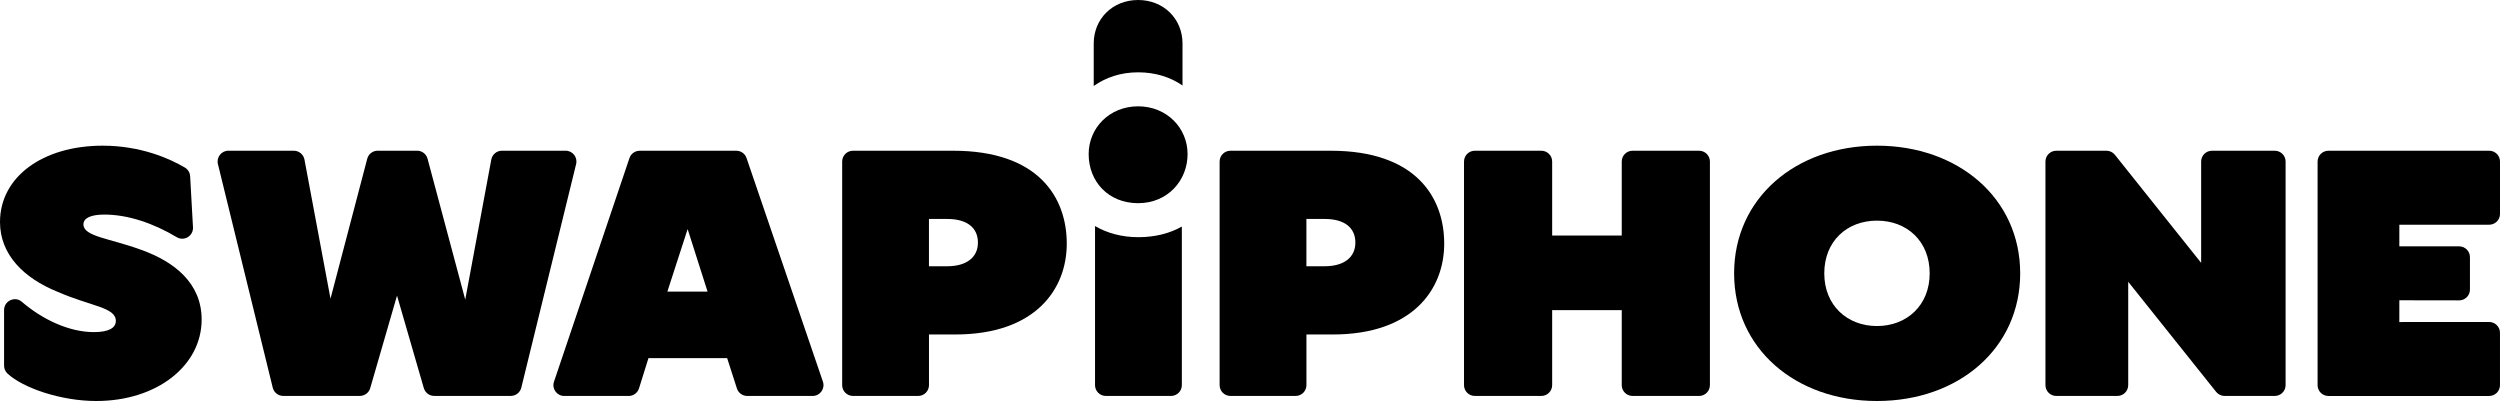
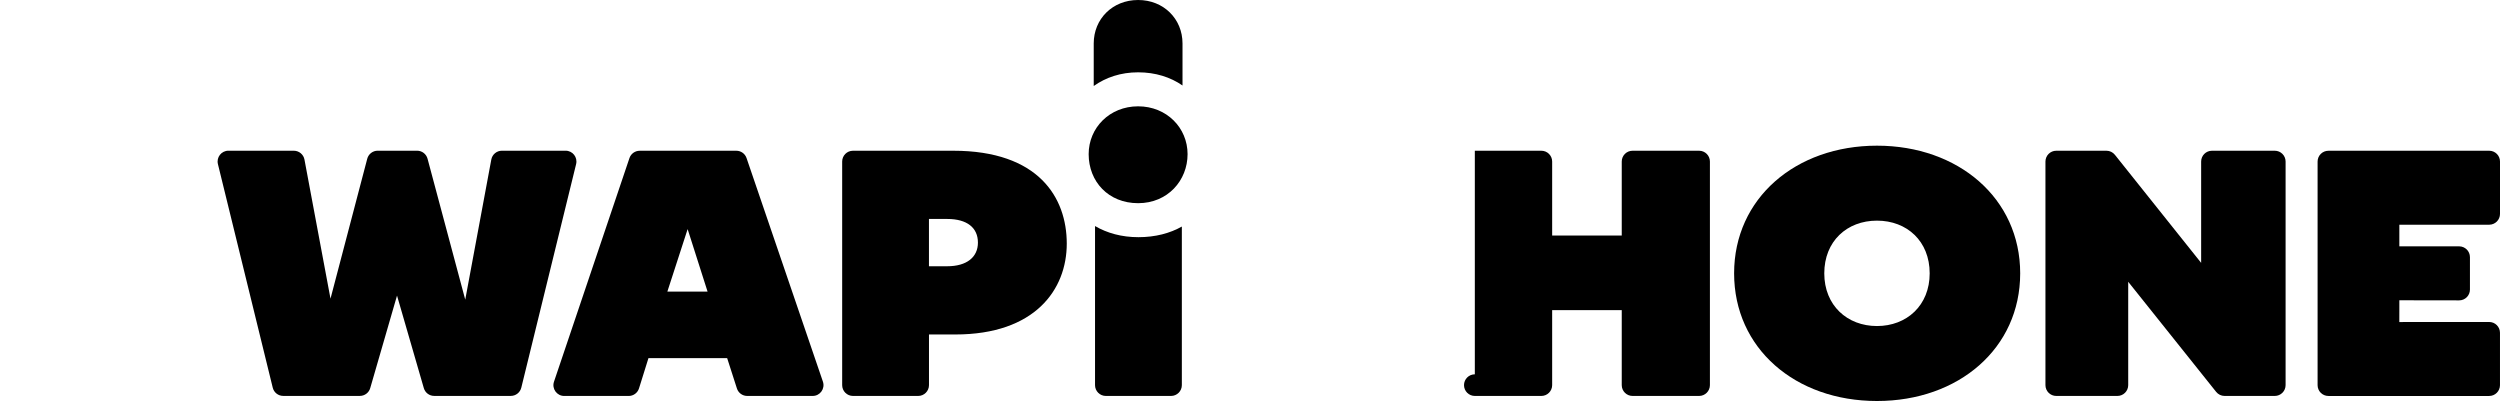
<svg xmlns="http://www.w3.org/2000/svg" id="Warstwa_1" data-name="Warstwa 1" viewBox="33.18 40.11 1086.84 174.33">
-   <path d="M34.95,199.07v-24.16c0-3.99,4.69-6.21,7.71-3.61,8.8,7.58,20.44,13.19,31.34,13.19,6.61,0,9.54-1.91,9.54-4.85,0-6.02-10.87-6.31-25.55-12.77-14.39-5.87-24.81-16-24.81-30.25,0-19.53,18.5-33.18,44.64-33.18,16.49,0,29.14,5.6,35.74,9.52,1.34.8,2.19,2.21,2.28,3.77l1.24,22.18c.21,3.75-3.85,6.24-7.07,4.31-9.96-5.97-21.12-9.83-31.46-9.83-5.43,0-9.1,1.32-9.1,4.26,0,5.29,11.31,6.02,24.96,11.01,14.83,5.29,26.43,14.68,26.43,30.39,0,19.97-19.38,35.39-45.81,35.39-15.31,0-31.74-5.62-38.57-11.91-.97-.89-1.51-2.15-1.51-3.46Z" />
  <path d="M132.49,105.64h28.43c2.26,0,4.2,1.61,4.62,3.83l11.32,60.48,15.97-60.81c.54-2.07,2.41-3.51,4.54-3.51h17.14c2.13,0,3.99,1.43,4.54,3.48l16.39,61.27,11.33-60.91c.41-2.23,2.36-3.84,4.62-3.84h27.69c3.05,0,5.29,2.86,4.56,5.82l-23.83,97.2c-.52,2.1-2.4,3.58-4.56,3.58h-33.31c-2.09,0-3.93-1.38-4.51-3.39l-11.65-40.22-11.65,40.22c-.58,2.01-2.42,3.39-4.51,3.39h-33.31c-2.16,0-4.05-1.48-4.56-3.58l-23.83-97.2c-.73-2.96,1.52-5.82,4.56-5.82Z" />
  <path d="M311.27,105.64h42.01c2.01,0,3.8,1.28,4.45,3.18l33.2,97.2c1.04,3.05-1.22,6.22-4.45,6.22h-28.47c-2.04,0-3.85-1.32-4.47-3.26l-4.24-13.18h-34.21l-4.11,13.15c-.61,1.96-2.43,3.3-4.48,3.3h-28.03c-3.21,0-5.48-3.16-4.45-6.2l32.8-97.2c.64-1.91,2.44-3.2,4.45-3.2ZM340.78,166.87l-8.66-27.16-8.81,27.16h17.47Z" />
  <path d="M399.3,110.34c0-2.59,2.1-4.7,4.7-4.7h43.61c37.15,0,49.33,20.41,49.33,40.38s-13.8,39.5-48.45,39.5h-11.45v22.02c0,2.59-2.1,4.7-4.7,4.7h-28.34c-2.59,0-4.7-2.1-4.7-4.7v-97.2ZM458.32,145.58c0-6.46-4.7-10.28-13.36-10.28h-7.93v20.56h7.93c8.52,0,13.36-3.96,13.36-10.28Z" />
-   <path d="M563.39,110.34c0-2.59,2.1-4.7,4.7-4.7h43.61c37.15,0,49.33,20.41,49.33,40.38s-13.8,39.5-48.45,39.5h-11.45v22.02c0,2.59-2.1,4.7-4.7,4.7h-28.34c-2.59,0-4.7-2.1-4.7-4.7v-97.2ZM622.41,145.58c0-6.46-4.7-10.28-13.36-10.28h-7.93v20.56h7.93c8.52,0,13.36-3.96,13.36-10.28Z" />
-   <path d="M674.34,105.64h28.92c2.59,0,4.7,2.1,4.7,4.7v32.16h30.25v-32.16c0-2.59,2.1-4.7,4.7-4.7h28.93c2.59,0,4.7,2.1,4.7,4.7v97.2c0,2.59-2.1,4.7-4.7,4.7h-28.93c-2.59,0-4.7-2.1-4.7-4.7v-32.6h-30.25v32.6c0,2.59-2.1,4.7-4.7,4.7h-28.92c-2.59,0-4.7-2.1-4.7-4.7v-97.2c0-2.59,2.1-4.7,4.7-4.7Z" />
+   <path d="M674.34,105.64h28.92c2.59,0,4.7,2.1,4.7,4.7v32.16h30.25v-32.16c0-2.59,2.1-4.7,4.7-4.7h28.93c2.59,0,4.7,2.1,4.7,4.7v97.2c0,2.59-2.1,4.7-4.7,4.7h-28.93c-2.59,0-4.7-2.1-4.7-4.7v-32.6h-30.25v32.6c0,2.59-2.1,4.7-4.7,4.7h-28.92c-2.59,0-4.7-2.1-4.7-4.7c0-2.59,2.1-4.7,4.7-4.7Z" />
  <path d="M787.06,158.94c0-32.6,26.72-55.5,62.11-55.5s62.26,22.91,62.26,55.5-26.72,55.5-62.26,55.5-62.11-22.91-62.11-55.5ZM872.08,158.94c0-13.95-9.84-22.91-22.91-22.91s-22.91,8.96-22.91,22.91,9.98,22.91,22.91,22.91,22.91-8.96,22.91-22.91Z" />
  <path d="M927.11,105.64h21.82c1.43,0,2.78.65,3.67,1.77l37.5,46.98v-44.05c0-2.59,2.1-4.7,4.7-4.7h27.31c2.59,0,4.7,2.1,4.7,4.7v97.2c0,2.59-2.1,4.7-4.7,4.7h-21.82c-1.43,0-2.78-.65-3.67-1.77l-38.23-47.86v44.93c0,2.59-2.1,4.7-4.7,4.7h-26.58c-2.59,0-4.7-2.1-4.7-4.7v-97.2c0-2.59,2.1-4.7,4.7-4.7Z" />
  <path d="M1045.43,105.64h69.89c2.59,0,4.7,2.1,4.7,4.7v22.76c0,2.59-2.1,4.7-4.7,4.7h-39.06v9.4s25.99,0,25.99,0c2.59,0,4.7,2.1,4.7,4.7v14.1c0,2.59-2.1,4.7-4.7,4.69l-25.99-.04v4.72s-.01,4.74-.01,4.74c0,0,30.67-.02,39.07-.02,2.59,0,4.69,2.1,4.69,4.7v22.76c0,2.59-2.1,4.7-4.7,4.7h-69.89c-2.59,0-4.7-2.1-4.7-4.7v-97.2c0-2.59,2.1-4.7,4.7-4.7Z" />
  <path d="M547.26,59v18.28c-5.21-3.62-11.77-5.73-19.3-5.73s-14.01,2.2-19.3,5.95v-18.5c0-10.66,8.18-18.89,19.3-18.89s19.3,8.24,19.3,18.89Z" />
  <path d="M506.46,107.12c0-11.44,9.08-20.79,21.5-20.79s21.5,9.36,21.5,20.79-8.61,21.32-21.5,21.32-21.5-9.36-21.5-21.32Z" />
  <path d="M546.97,207.54v-68.94c-5.15,2.93-11.57,4.62-18.87,4.62s-13.61-1.77-18.87-4.84v69.16c0,2.59,2.1,4.7,4.7,4.7h28.34c2.59,0,4.7-2.1,4.7-4.7Z" />
</svg>